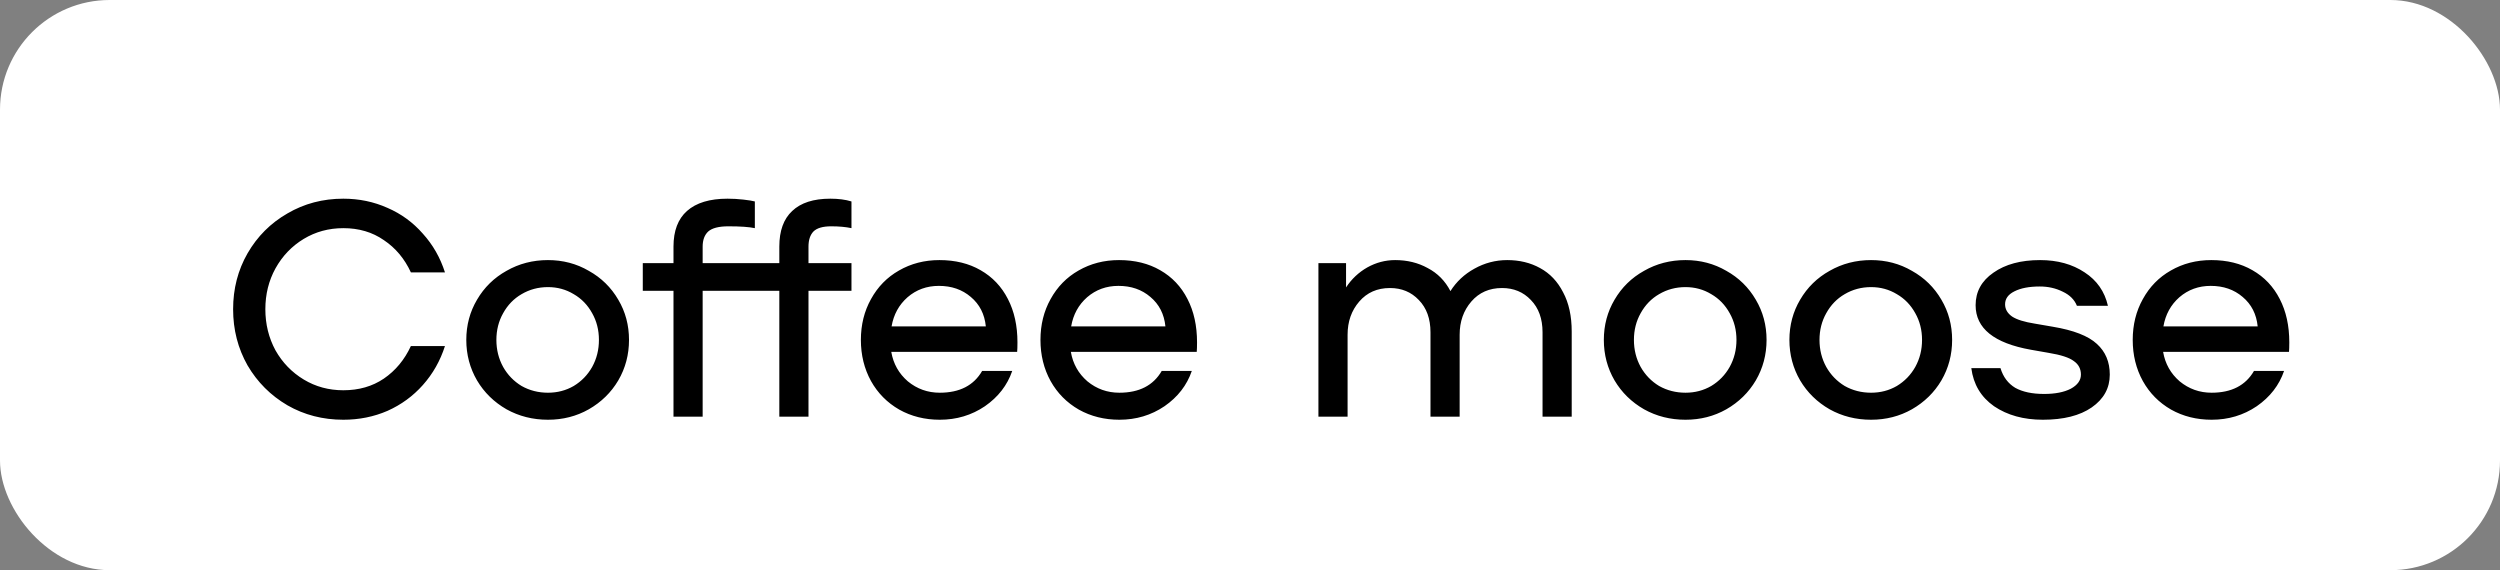
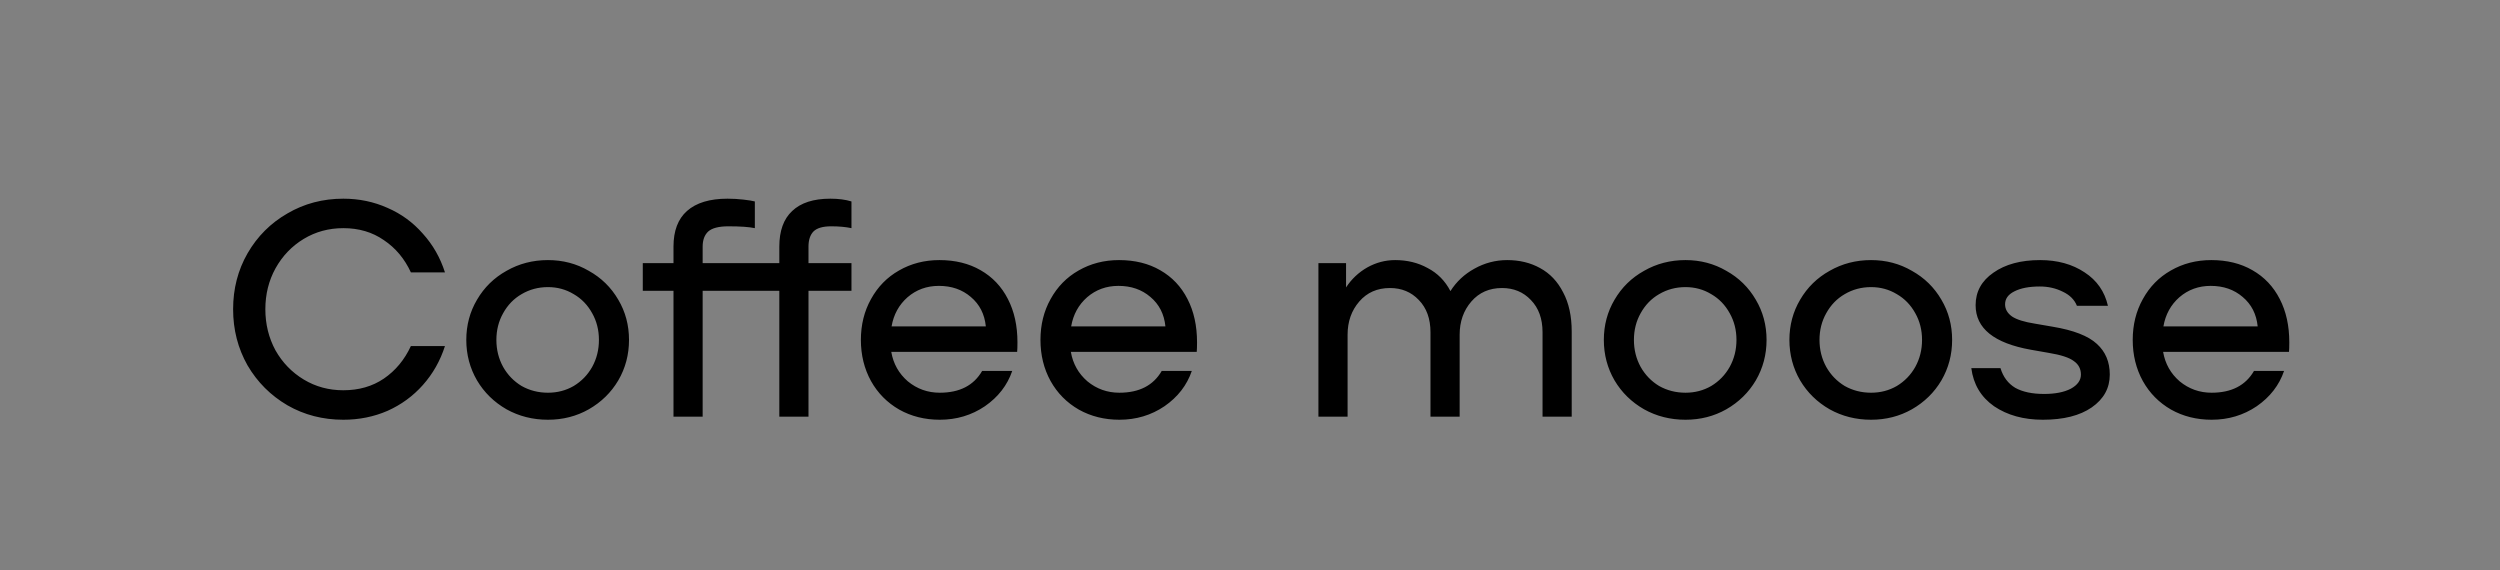
<svg xmlns="http://www.w3.org/2000/svg" width="114" height="26" viewBox="0 0 114 26" fill="none">
  <rect x="0" y="0" width="114" height="26" fill="#808080" stroke="none" />
-   <rect width="114" height="26" rx="5" fill="white" />
  <path d="M10.63 14.1C10.63 13.167 10.849 12.317 11.288 11.552C11.736 10.777 12.343 10.171 13.108 9.732C13.873 9.284 14.723 9.06 15.656 9.06C16.375 9.06 17.047 9.2 17.672 9.48C18.297 9.751 18.834 10.143 19.282 10.656C19.739 11.16 20.075 11.748 20.29 12.42H18.736C18.447 11.795 18.036 11.305 17.504 10.95C16.981 10.586 16.365 10.404 15.656 10.404C14.993 10.404 14.391 10.567 13.85 10.894C13.309 11.221 12.879 11.669 12.562 12.238C12.254 12.798 12.1 13.419 12.1 14.1C12.1 14.781 12.254 15.407 12.562 15.976C12.879 16.536 13.309 16.979 13.85 17.306C14.391 17.633 14.993 17.796 15.656 17.796C16.365 17.796 16.981 17.619 17.504 17.264C18.036 16.9 18.447 16.405 18.736 15.78H20.29C20.075 16.452 19.739 17.045 19.282 17.558C18.834 18.062 18.297 18.454 17.672 18.734C17.047 19.005 16.375 19.14 15.656 19.14C14.723 19.14 13.873 18.921 13.108 18.482C12.343 18.034 11.736 17.427 11.288 16.662C10.849 15.887 10.63 15.033 10.63 14.1ZM24.987 19.14C24.297 19.14 23.667 18.981 23.097 18.664C22.528 18.337 22.08 17.899 21.753 17.348C21.427 16.788 21.263 16.172 21.263 15.5C21.263 14.828 21.427 14.217 21.753 13.666C22.08 13.106 22.528 12.667 23.097 12.35C23.667 12.023 24.297 11.86 24.987 11.86C25.669 11.86 26.289 12.023 26.849 12.35C27.419 12.667 27.867 13.106 28.193 13.666C28.52 14.217 28.683 14.828 28.683 15.5C28.683 16.172 28.52 16.788 28.193 17.348C27.867 17.899 27.419 18.337 26.849 18.664C26.289 18.981 25.669 19.14 24.987 19.14ZM24.987 17.908C25.417 17.908 25.809 17.805 26.163 17.6C26.518 17.385 26.798 17.096 27.003 16.732C27.209 16.359 27.311 15.948 27.311 15.5C27.311 15.052 27.209 14.646 27.003 14.282C26.798 13.909 26.518 13.619 26.163 13.414C25.809 13.199 25.417 13.092 24.987 13.092C24.549 13.092 24.147 13.199 23.783 13.414C23.429 13.619 23.149 13.909 22.943 14.282C22.738 14.646 22.635 15.052 22.635 15.5C22.635 15.948 22.738 16.359 22.943 16.732C23.149 17.096 23.429 17.385 23.783 17.6C24.147 17.805 24.549 17.908 24.987 17.908ZM34.477 13.26H32.041V19H30.711V13.26H29.311V12H30.711V11.244C30.711 10.525 30.917 9.984 31.327 9.62C31.747 9.247 32.363 9.06 33.175 9.06C33.418 9.06 33.661 9.074 33.903 9.102C34.146 9.13 34.319 9.158 34.421 9.186V10.404C34.16 10.348 33.759 10.32 33.217 10.32C32.779 10.32 32.471 10.399 32.293 10.558C32.125 10.717 32.041 10.945 32.041 11.244V12H34.477V13.26ZM37.903 10.32C37.521 10.32 37.25 10.399 37.091 10.558C36.942 10.717 36.867 10.945 36.867 11.244V12H38.827V13.26H36.867V19H35.537V13.26H34.137V12H35.537V11.244C35.537 10.525 35.733 9.984 36.125 9.62C36.517 9.247 37.096 9.06 37.861 9.06C38.235 9.06 38.557 9.102 38.827 9.186V10.404C38.566 10.348 38.258 10.32 37.903 10.32ZM42.84 11.86C43.558 11.86 44.184 12.014 44.716 12.322C45.257 12.63 45.672 13.069 45.962 13.638C46.251 14.198 46.396 14.856 46.396 15.612C46.396 15.808 46.391 15.953 46.382 16.046H40.642C40.735 16.587 40.987 17.035 41.398 17.39C41.818 17.735 42.303 17.908 42.854 17.908C43.759 17.908 44.403 17.577 44.786 16.914H46.158C45.934 17.567 45.518 18.104 44.912 18.524C44.305 18.935 43.619 19.14 42.854 19.14C42.172 19.14 41.556 18.986 41.006 18.678C40.455 18.361 40.026 17.927 39.718 17.376C39.41 16.816 39.256 16.191 39.256 15.5C39.256 14.809 39.41 14.189 39.718 13.638C40.026 13.078 40.45 12.644 40.992 12.336C41.542 12.019 42.158 11.86 42.84 11.86ZM42.812 13.036C42.261 13.036 41.785 13.209 41.384 13.554C40.992 13.899 40.749 14.343 40.656 14.884H44.954C44.898 14.324 44.669 13.876 44.268 13.54C43.876 13.204 43.39 13.036 42.812 13.036ZM51.029 11.86C51.748 11.86 52.373 12.014 52.905 12.322C53.446 12.63 53.862 13.069 54.151 13.638C54.44 14.198 54.585 14.856 54.585 15.612C54.585 15.808 54.58 15.953 54.571 16.046H48.831C48.924 16.587 49.176 17.035 49.587 17.39C50.007 17.735 50.492 17.908 51.043 17.908C51.948 17.908 52.592 17.577 52.975 16.914H54.347C54.123 17.567 53.708 18.104 53.101 18.524C52.494 18.935 51.808 19.14 51.043 19.14C50.362 19.14 49.746 18.986 49.195 18.678C48.644 18.361 48.215 17.927 47.907 17.376C47.599 16.816 47.445 16.191 47.445 15.5C47.445 14.809 47.599 14.189 47.907 13.638C48.215 13.078 48.64 12.644 49.181 12.336C49.732 12.019 50.348 11.86 51.029 11.86ZM51.001 13.036C50.45 13.036 49.974 13.209 49.573 13.554C49.181 13.899 48.938 14.343 48.845 14.884H53.143C53.087 14.324 52.858 13.876 52.457 13.54C52.065 13.204 51.58 13.036 51.001 13.036ZM68.73 11.86C69.29 11.86 69.789 11.981 70.228 12.224C70.676 12.467 71.026 12.835 71.278 13.33C71.539 13.815 71.67 14.413 71.67 15.122V19H70.34V15.15C70.34 14.534 70.163 14.044 69.808 13.68C69.463 13.316 69.024 13.134 68.492 13.134C67.913 13.134 67.447 13.339 67.092 13.75C66.737 14.161 66.56 14.665 66.56 15.262V19H65.23V15.15C65.23 14.534 65.053 14.044 64.698 13.68C64.353 13.316 63.914 13.134 63.382 13.134C62.803 13.134 62.337 13.339 61.982 13.75C61.627 14.161 61.45 14.665 61.45 15.262V19H60.12V12H61.38V13.106C61.632 12.723 61.954 12.42 62.346 12.196C62.747 11.972 63.172 11.86 63.62 11.86C64.171 11.86 64.665 11.981 65.104 12.224C65.552 12.457 65.897 12.807 66.14 13.274C66.411 12.845 66.775 12.504 67.232 12.252C67.699 11.991 68.198 11.86 68.73 11.86ZM76.859 19.14C76.168 19.14 75.538 18.981 74.969 18.664C74.399 18.337 73.951 17.899 73.624 17.348C73.298 16.788 73.135 16.172 73.135 15.5C73.135 14.828 73.298 14.217 73.624 13.666C73.951 13.106 74.399 12.667 74.969 12.35C75.538 12.023 76.168 11.86 76.859 11.86C77.54 11.86 78.16 12.023 78.721 12.35C79.29 12.667 79.738 13.106 80.064 13.666C80.391 14.217 80.555 14.828 80.555 15.5C80.555 16.172 80.391 16.788 80.064 17.348C79.738 17.899 79.29 18.337 78.721 18.664C78.16 18.981 77.54 19.14 76.859 19.14ZM76.859 17.908C77.288 17.908 77.68 17.805 78.034 17.6C78.389 17.385 78.669 17.096 78.874 16.732C79.08 16.359 79.183 15.948 79.183 15.5C79.183 15.052 79.08 14.646 78.874 14.282C78.669 13.909 78.389 13.619 78.034 13.414C77.68 13.199 77.288 13.092 76.859 13.092C76.42 13.092 76.019 13.199 75.654 13.414C75.3 13.619 75.02 13.909 74.814 14.282C74.609 14.646 74.507 15.052 74.507 15.5C74.507 15.948 74.609 16.359 74.814 16.732C75.02 17.096 75.3 17.385 75.654 17.6C76.019 17.805 76.42 17.908 76.859 17.908ZM85.321 19.14C84.631 19.14 84.001 18.981 83.431 18.664C82.862 18.337 82.414 17.899 82.087 17.348C81.761 16.788 81.597 16.172 81.597 15.5C81.597 14.828 81.761 14.217 82.087 13.666C82.414 13.106 82.862 12.667 83.431 12.35C84.001 12.023 84.631 11.86 85.321 11.86C86.003 11.86 86.623 12.023 87.183 12.35C87.753 12.667 88.201 13.106 88.527 13.666C88.854 14.217 89.017 14.828 89.017 15.5C89.017 16.172 88.854 16.788 88.527 17.348C88.201 17.899 87.753 18.337 87.183 18.664C86.623 18.981 86.003 19.14 85.321 19.14ZM85.321 17.908C85.751 17.908 86.143 17.805 86.497 17.6C86.852 17.385 87.132 17.096 87.337 16.732C87.543 16.359 87.645 15.948 87.645 15.5C87.645 15.052 87.543 14.646 87.337 14.282C87.132 13.909 86.852 13.619 86.497 13.414C86.143 13.199 85.751 13.092 85.321 13.092C84.883 13.092 84.481 13.199 84.117 13.414C83.763 13.619 83.483 13.909 83.277 14.282C83.072 14.646 82.969 15.052 82.969 15.5C82.969 15.948 83.072 16.359 83.277 16.732C83.483 17.096 83.763 17.385 84.117 17.6C84.481 17.805 84.883 17.908 85.321 17.908ZM93.154 19.14C92.277 19.14 91.535 18.935 90.928 18.524C90.331 18.104 89.986 17.525 89.892 16.788H91.222C91.344 17.189 91.568 17.488 91.894 17.684C92.23 17.871 92.669 17.964 93.21 17.964C93.714 17.964 94.12 17.885 94.428 17.726C94.736 17.558 94.89 17.343 94.89 17.082C94.89 16.821 94.783 16.615 94.568 16.466C94.363 16.307 93.976 16.181 93.406 16.088L92.608 15.948C90.928 15.649 90.088 14.973 90.088 13.918C90.088 13.302 90.359 12.807 90.9 12.434C91.442 12.051 92.151 11.86 93.028 11.86C93.822 11.86 94.498 12.047 95.058 12.42C95.618 12.784 95.973 13.293 96.122 13.946H94.708C94.596 13.666 94.382 13.451 94.064 13.302C93.747 13.143 93.397 13.064 93.014 13.064C92.529 13.064 92.142 13.139 91.852 13.288C91.572 13.428 91.432 13.624 91.432 13.876C91.432 14.1 91.54 14.287 91.754 14.436C91.969 14.576 92.314 14.683 92.79 14.758L93.602 14.898C94.554 15.057 95.226 15.318 95.618 15.682C96.01 16.037 96.206 16.503 96.206 17.082C96.206 17.698 95.931 18.197 95.38 18.58C94.839 18.953 94.097 19.14 93.154 19.14ZM100.836 11.86C101.554 11.86 102.18 12.014 102.712 12.322C103.253 12.63 103.668 13.069 103.958 13.638C104.247 14.198 104.392 14.856 104.392 15.612C104.392 15.808 104.387 15.953 104.378 16.046H98.638C98.731 16.587 98.983 17.035 99.394 17.39C99.814 17.735 100.299 17.908 100.85 17.908C101.755 17.908 102.399 17.577 102.782 16.914H104.154C103.93 17.567 103.514 18.104 102.908 18.524C102.301 18.935 101.615 19.14 100.85 19.14C100.168 19.14 99.552 18.986 99.002 18.678C98.451 18.361 98.022 17.927 97.714 17.376C97.406 16.816 97.252 16.191 97.252 15.5C97.252 14.809 97.406 14.189 97.714 13.638C98.022 13.078 98.446 12.644 98.988 12.336C99.538 12.019 100.154 11.86 100.836 11.86ZM100.808 13.036C100.257 13.036 99.781 13.209 99.38 13.554C98.988 13.899 98.745 14.343 98.652 14.884H102.95C102.894 14.324 102.665 13.876 102.264 13.54C101.872 13.204 101.386 13.036 100.808 13.036Z" fill="black" />
</svg>